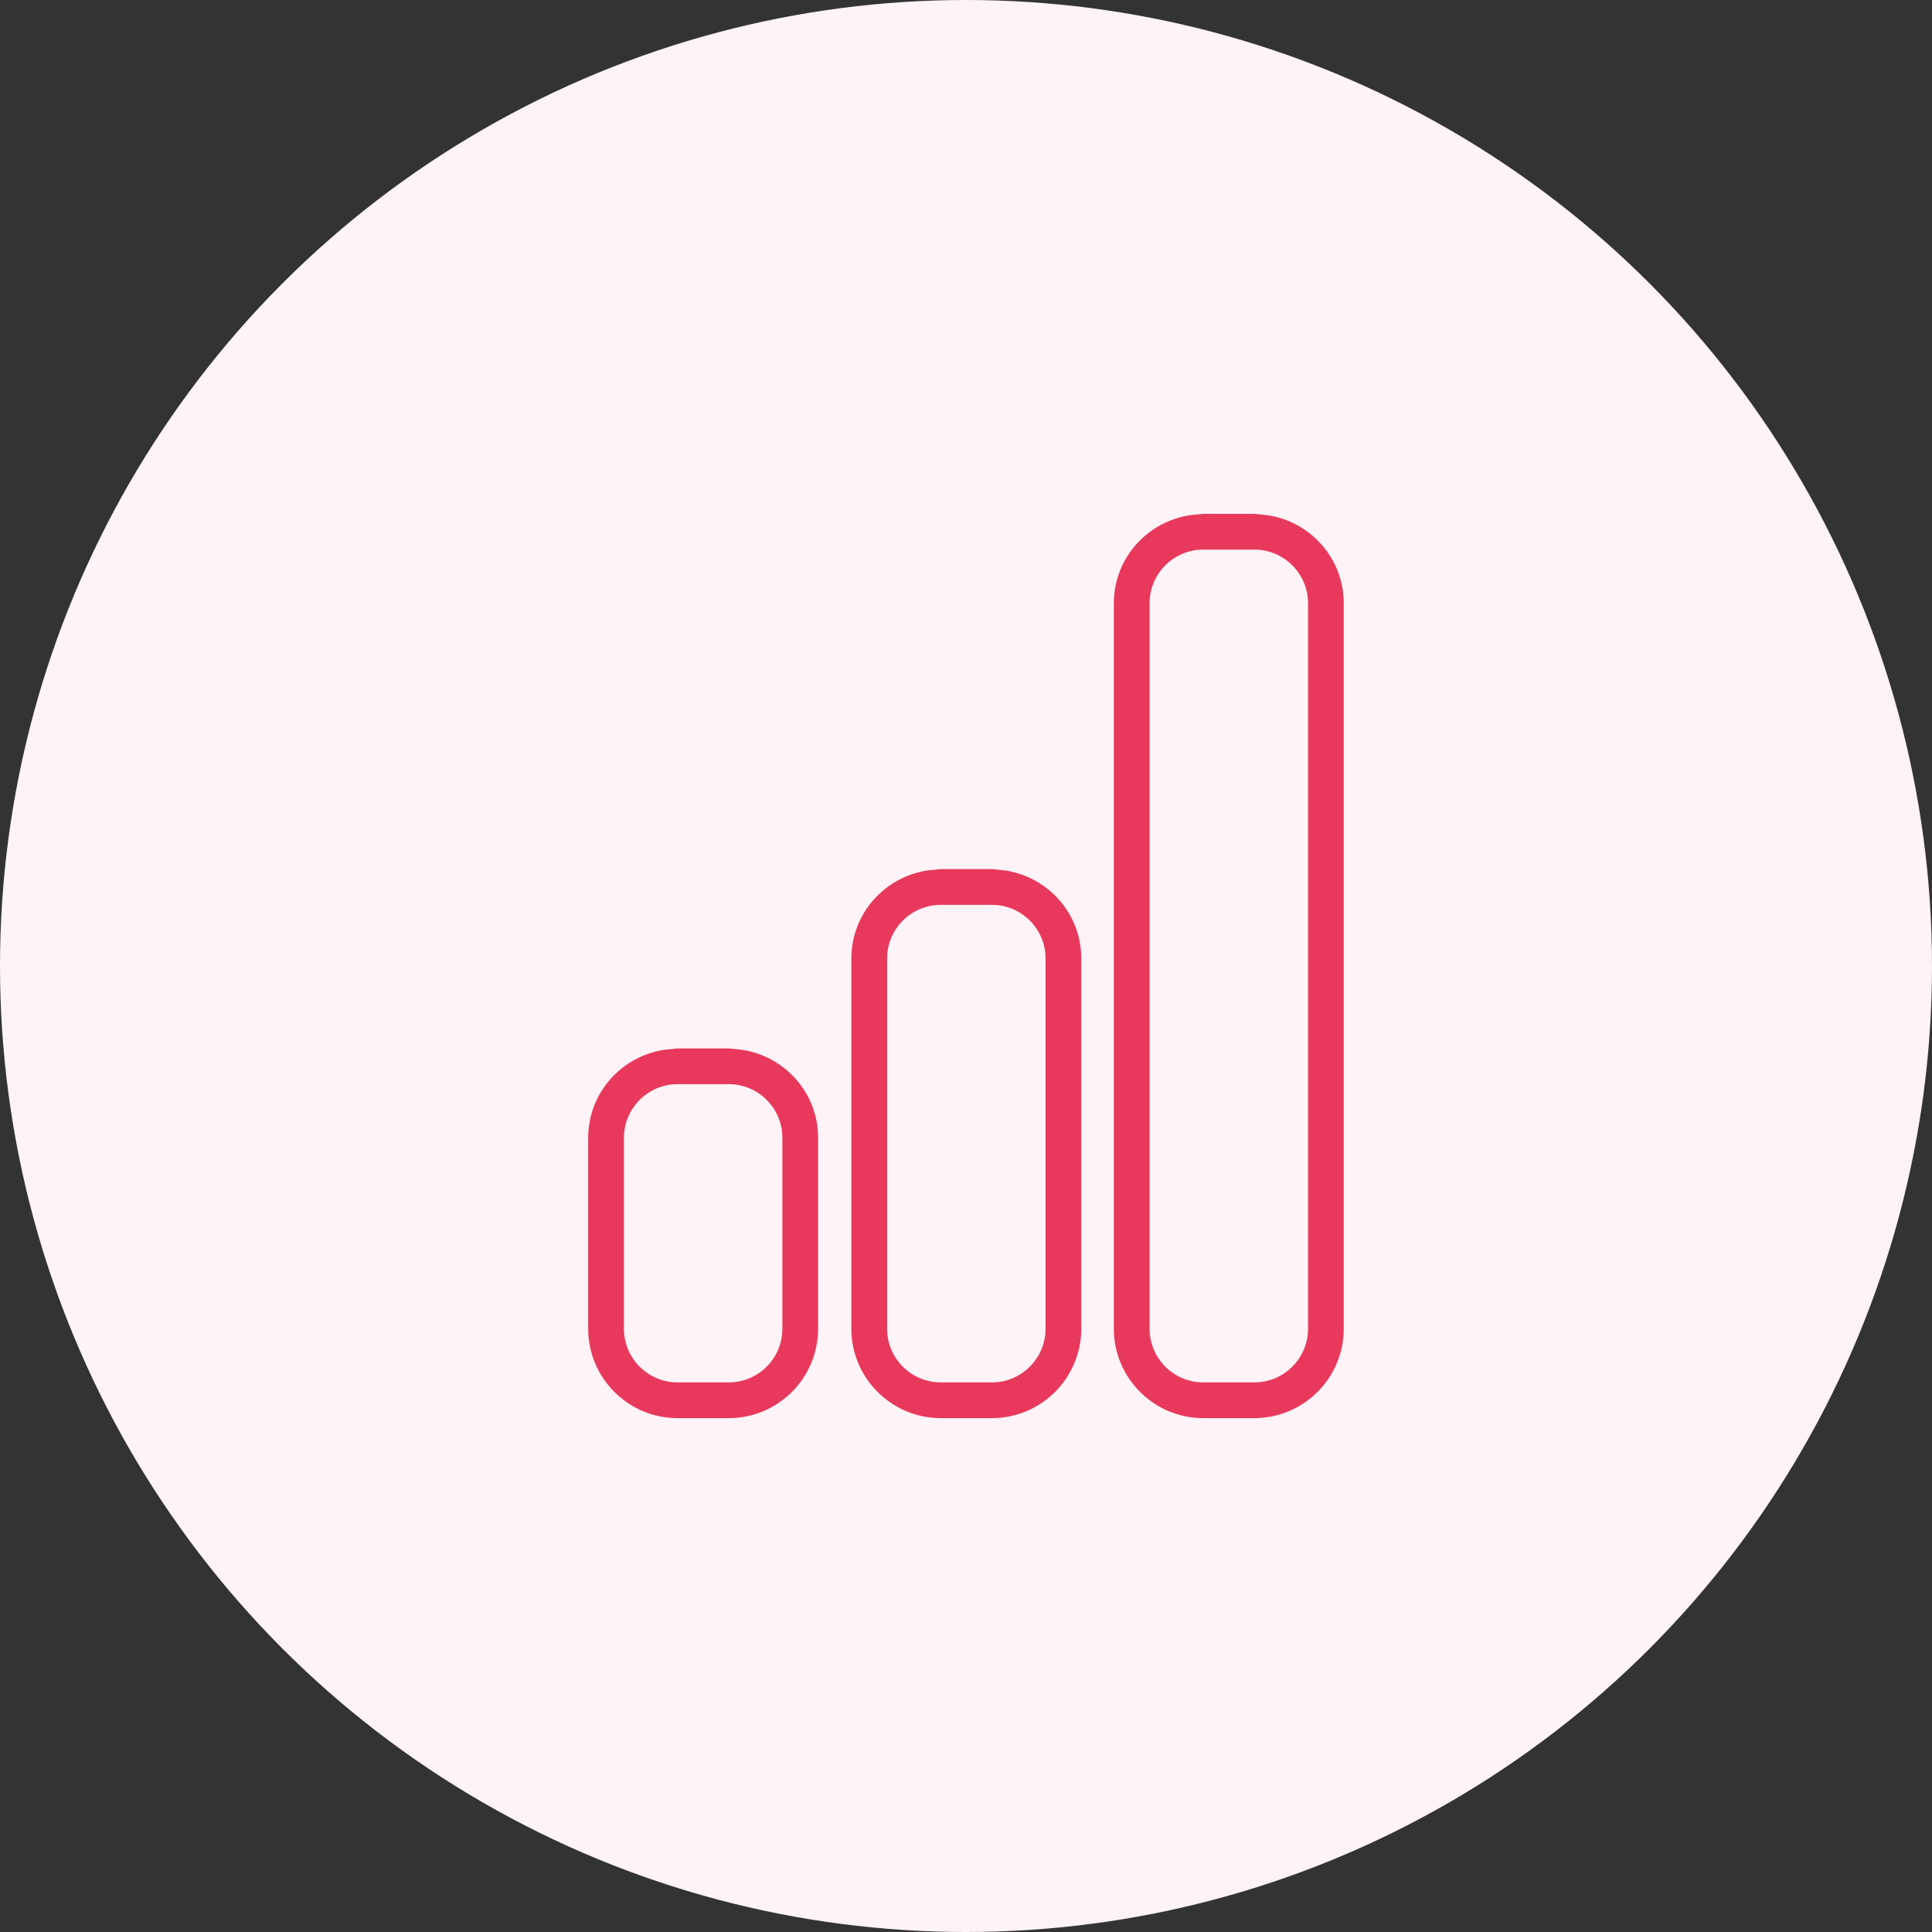
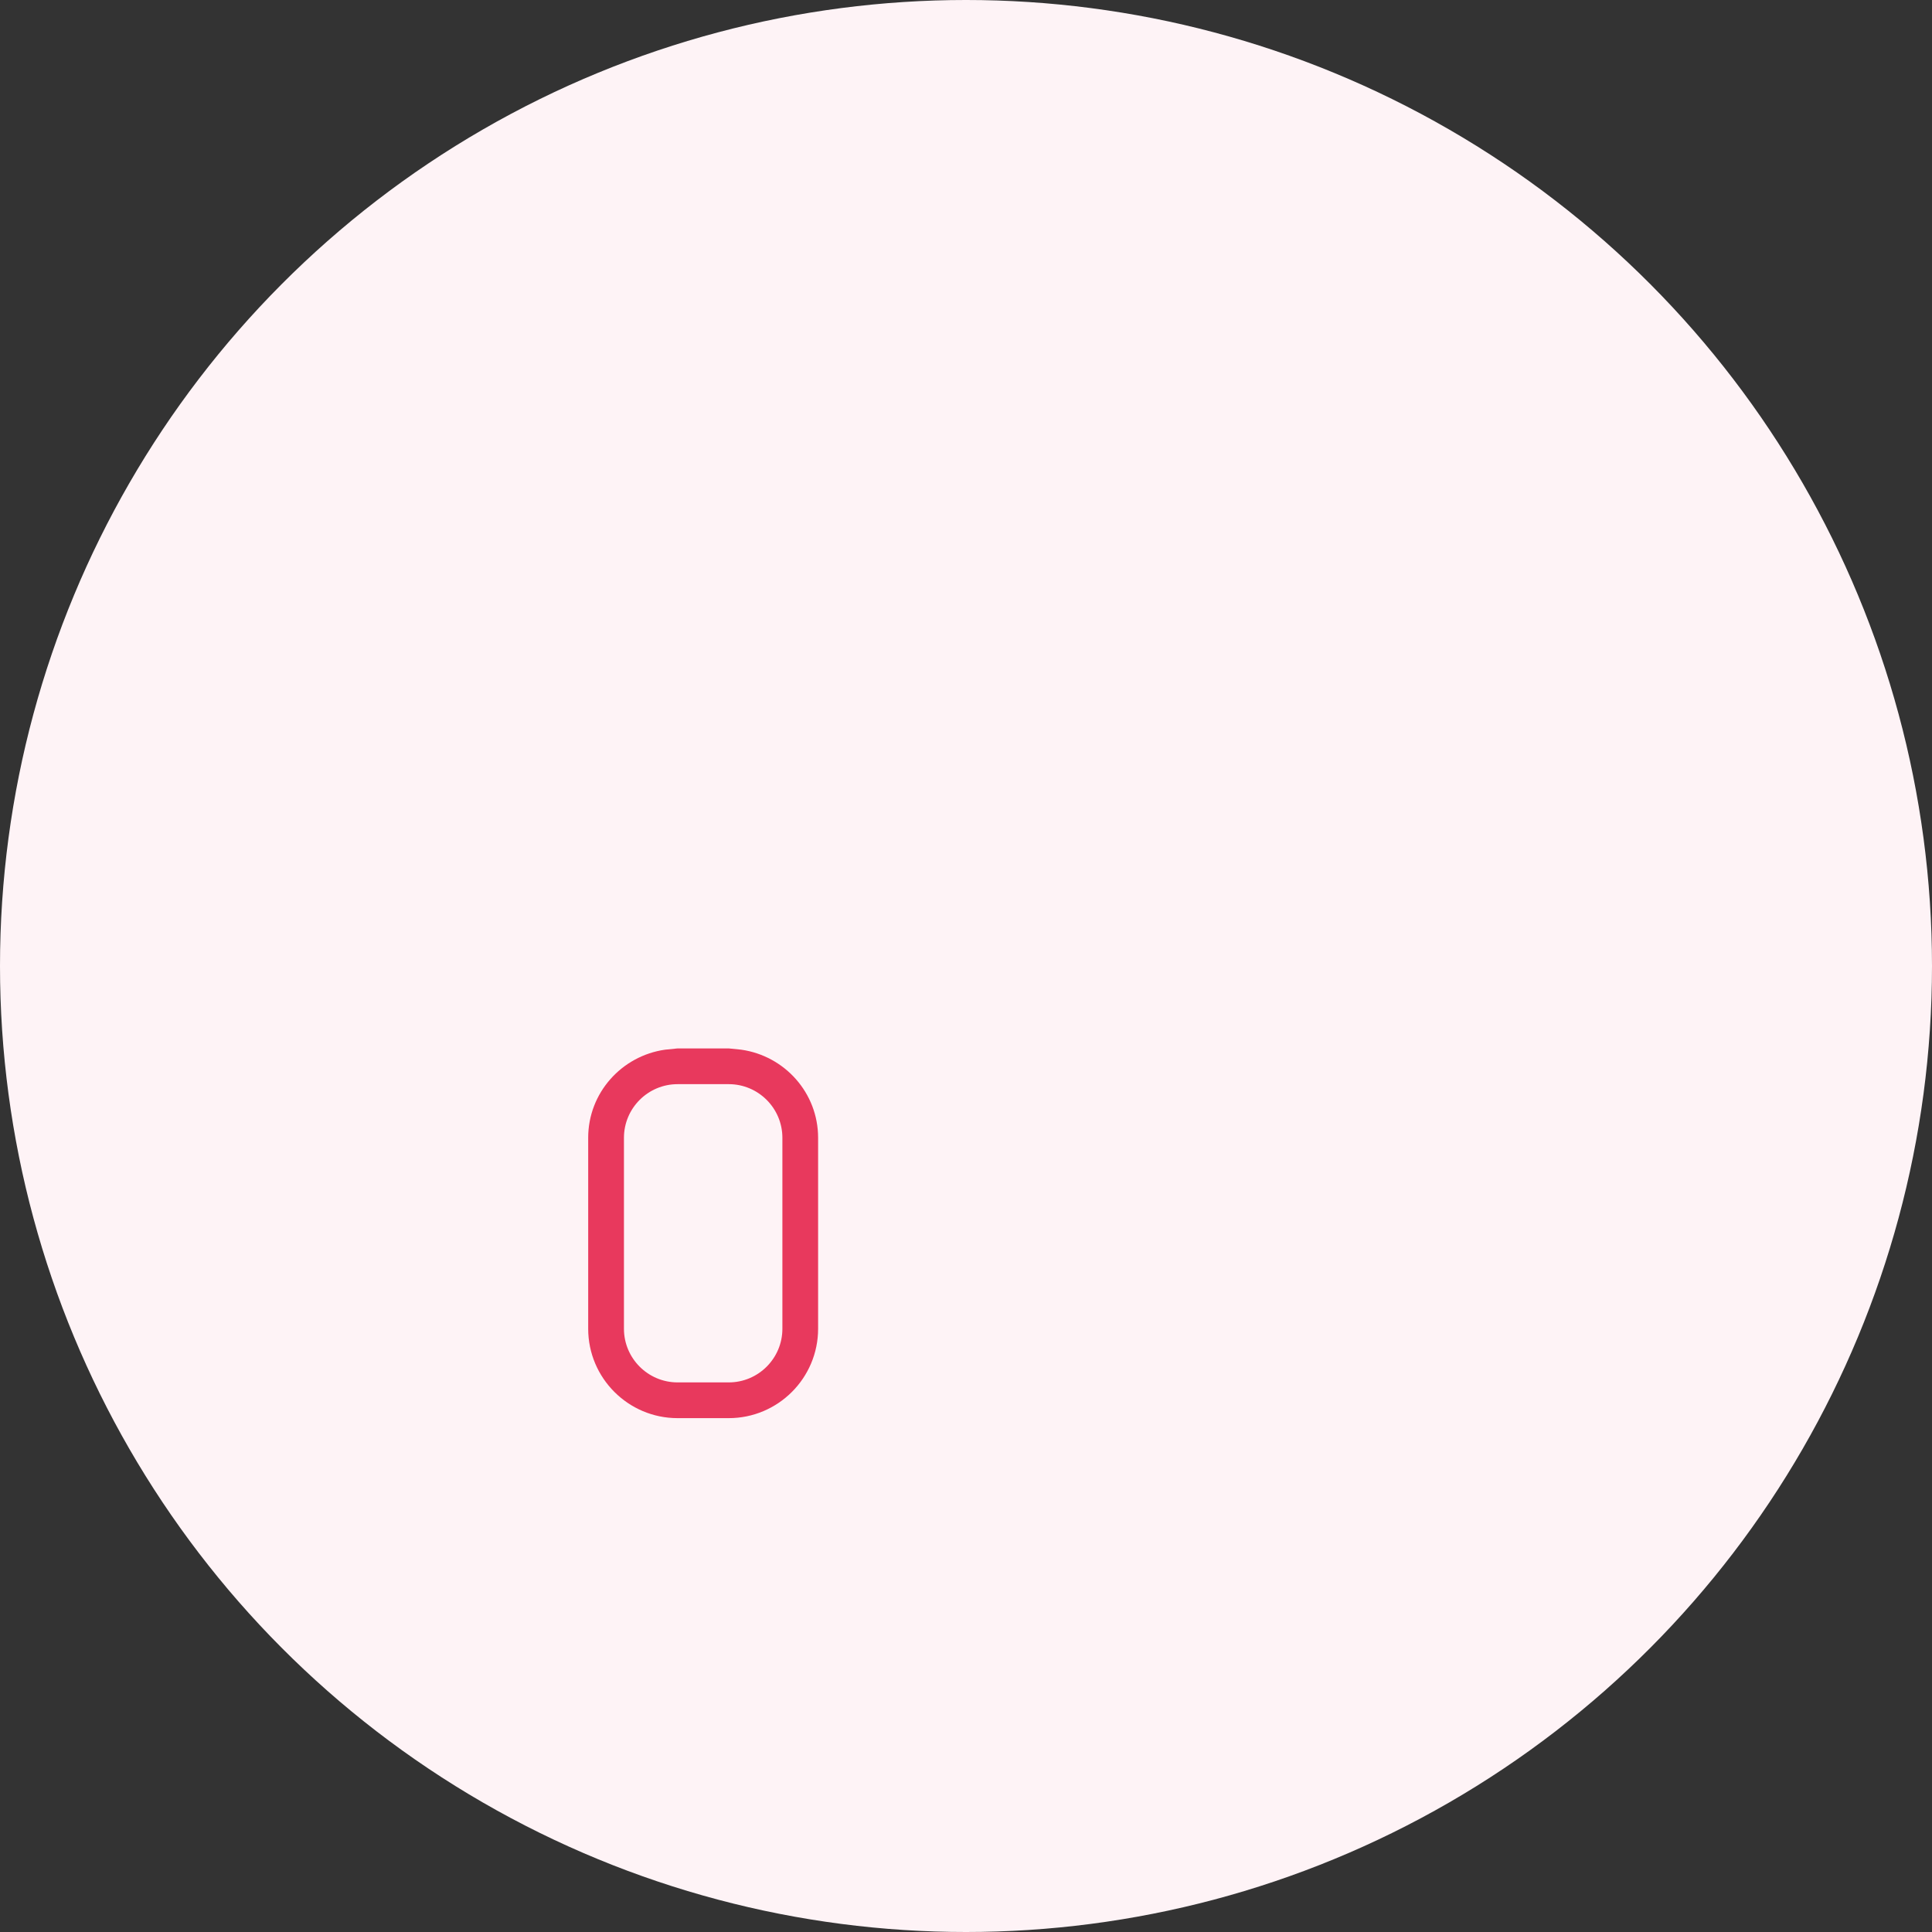
<svg xmlns="http://www.w3.org/2000/svg" id="Capa_2" data-name="Capa 2" viewBox="0 0 983.82 983.82">
  <rect x="0" y="0" width="983.82" height="983.82" fill="#333333" stroke="none" />
  <defs>
    <style>
      .cls-1 {
        fill: #fef3f6;
      }

      .cls-2 {
        fill: #e8395d;
      }
    </style>
  </defs>
  <g id="Capa_1-2" data-name="Capa 1">
    <g>
      <circle class="cls-1" cx="491.91" cy="491.91" r="491.91" />
      <g>
        <path class="cls-2" d="M377.45,534.52l-6.35-.64h-26.06l-6.35,.64c-22.07,3.12-39.17,21.94-39.17,44.87v97.25c0,25.1,20.42,45.51,45.51,45.51h26.06c25.09,0,45.51-20.41,45.51-45.51v-97.25c0-22.93-17.09-41.75-39.17-44.87Zm20.96,94.42v47.7c0,15.06-12.25,27.31-27.31,27.31h-26.06c-15.06,0-27.31-12.25-27.31-27.31v-97.25c0-15.06,12.25-27.31,27.31-27.31h26.06c15.06,0,27.31,12.25,27.31,27.31v49.55Z" />
-         <path class="cls-2" d="M511.46,443.2l-6.35-.64h-26.06l-6.35,.64c-22.07,3.12-39.17,21.94-39.17,44.87v188.56c0,25.1,20.42,45.51,45.51,45.51h26.06c25.09,0,45.51-20.41,45.51-45.51v-188.56c0-22.93-17.09-41.75-39.17-44.87Zm20.96,185.74v47.7c0,15.06-12.25,27.31-27.31,27.31h-26.06c-15.06,0-27.31-12.25-27.31-27.31v-188.56c0-15.06,12.25-27.31,27.31-27.31h26.06c15.06,0,27.31,12.25,27.31,27.31v140.86Z" />
-         <path class="cls-2" d="M645.12,262.31l-6.35-.64h-26.06l-6.35,.64c-22.07,3.12-39.17,21.94-39.17,44.87v369.45c0,25.1,20.42,45.51,45.51,45.51h26.06c25.09,0,45.51-20.41,45.51-45.51V307.18c0-22.93-17.09-41.75-39.17-44.87Zm20.96,366.63v47.7c0,15.06-12.25,27.31-27.31,27.31h-26.06c-15.06,0-27.31-12.25-27.31-27.31V307.18c0-15.06,12.25-27.31,27.31-27.31h26.06c15.06,0,27.31,12.25,27.31,27.31v321.75Z" />
      </g>
    </g>
  </g>
</svg>